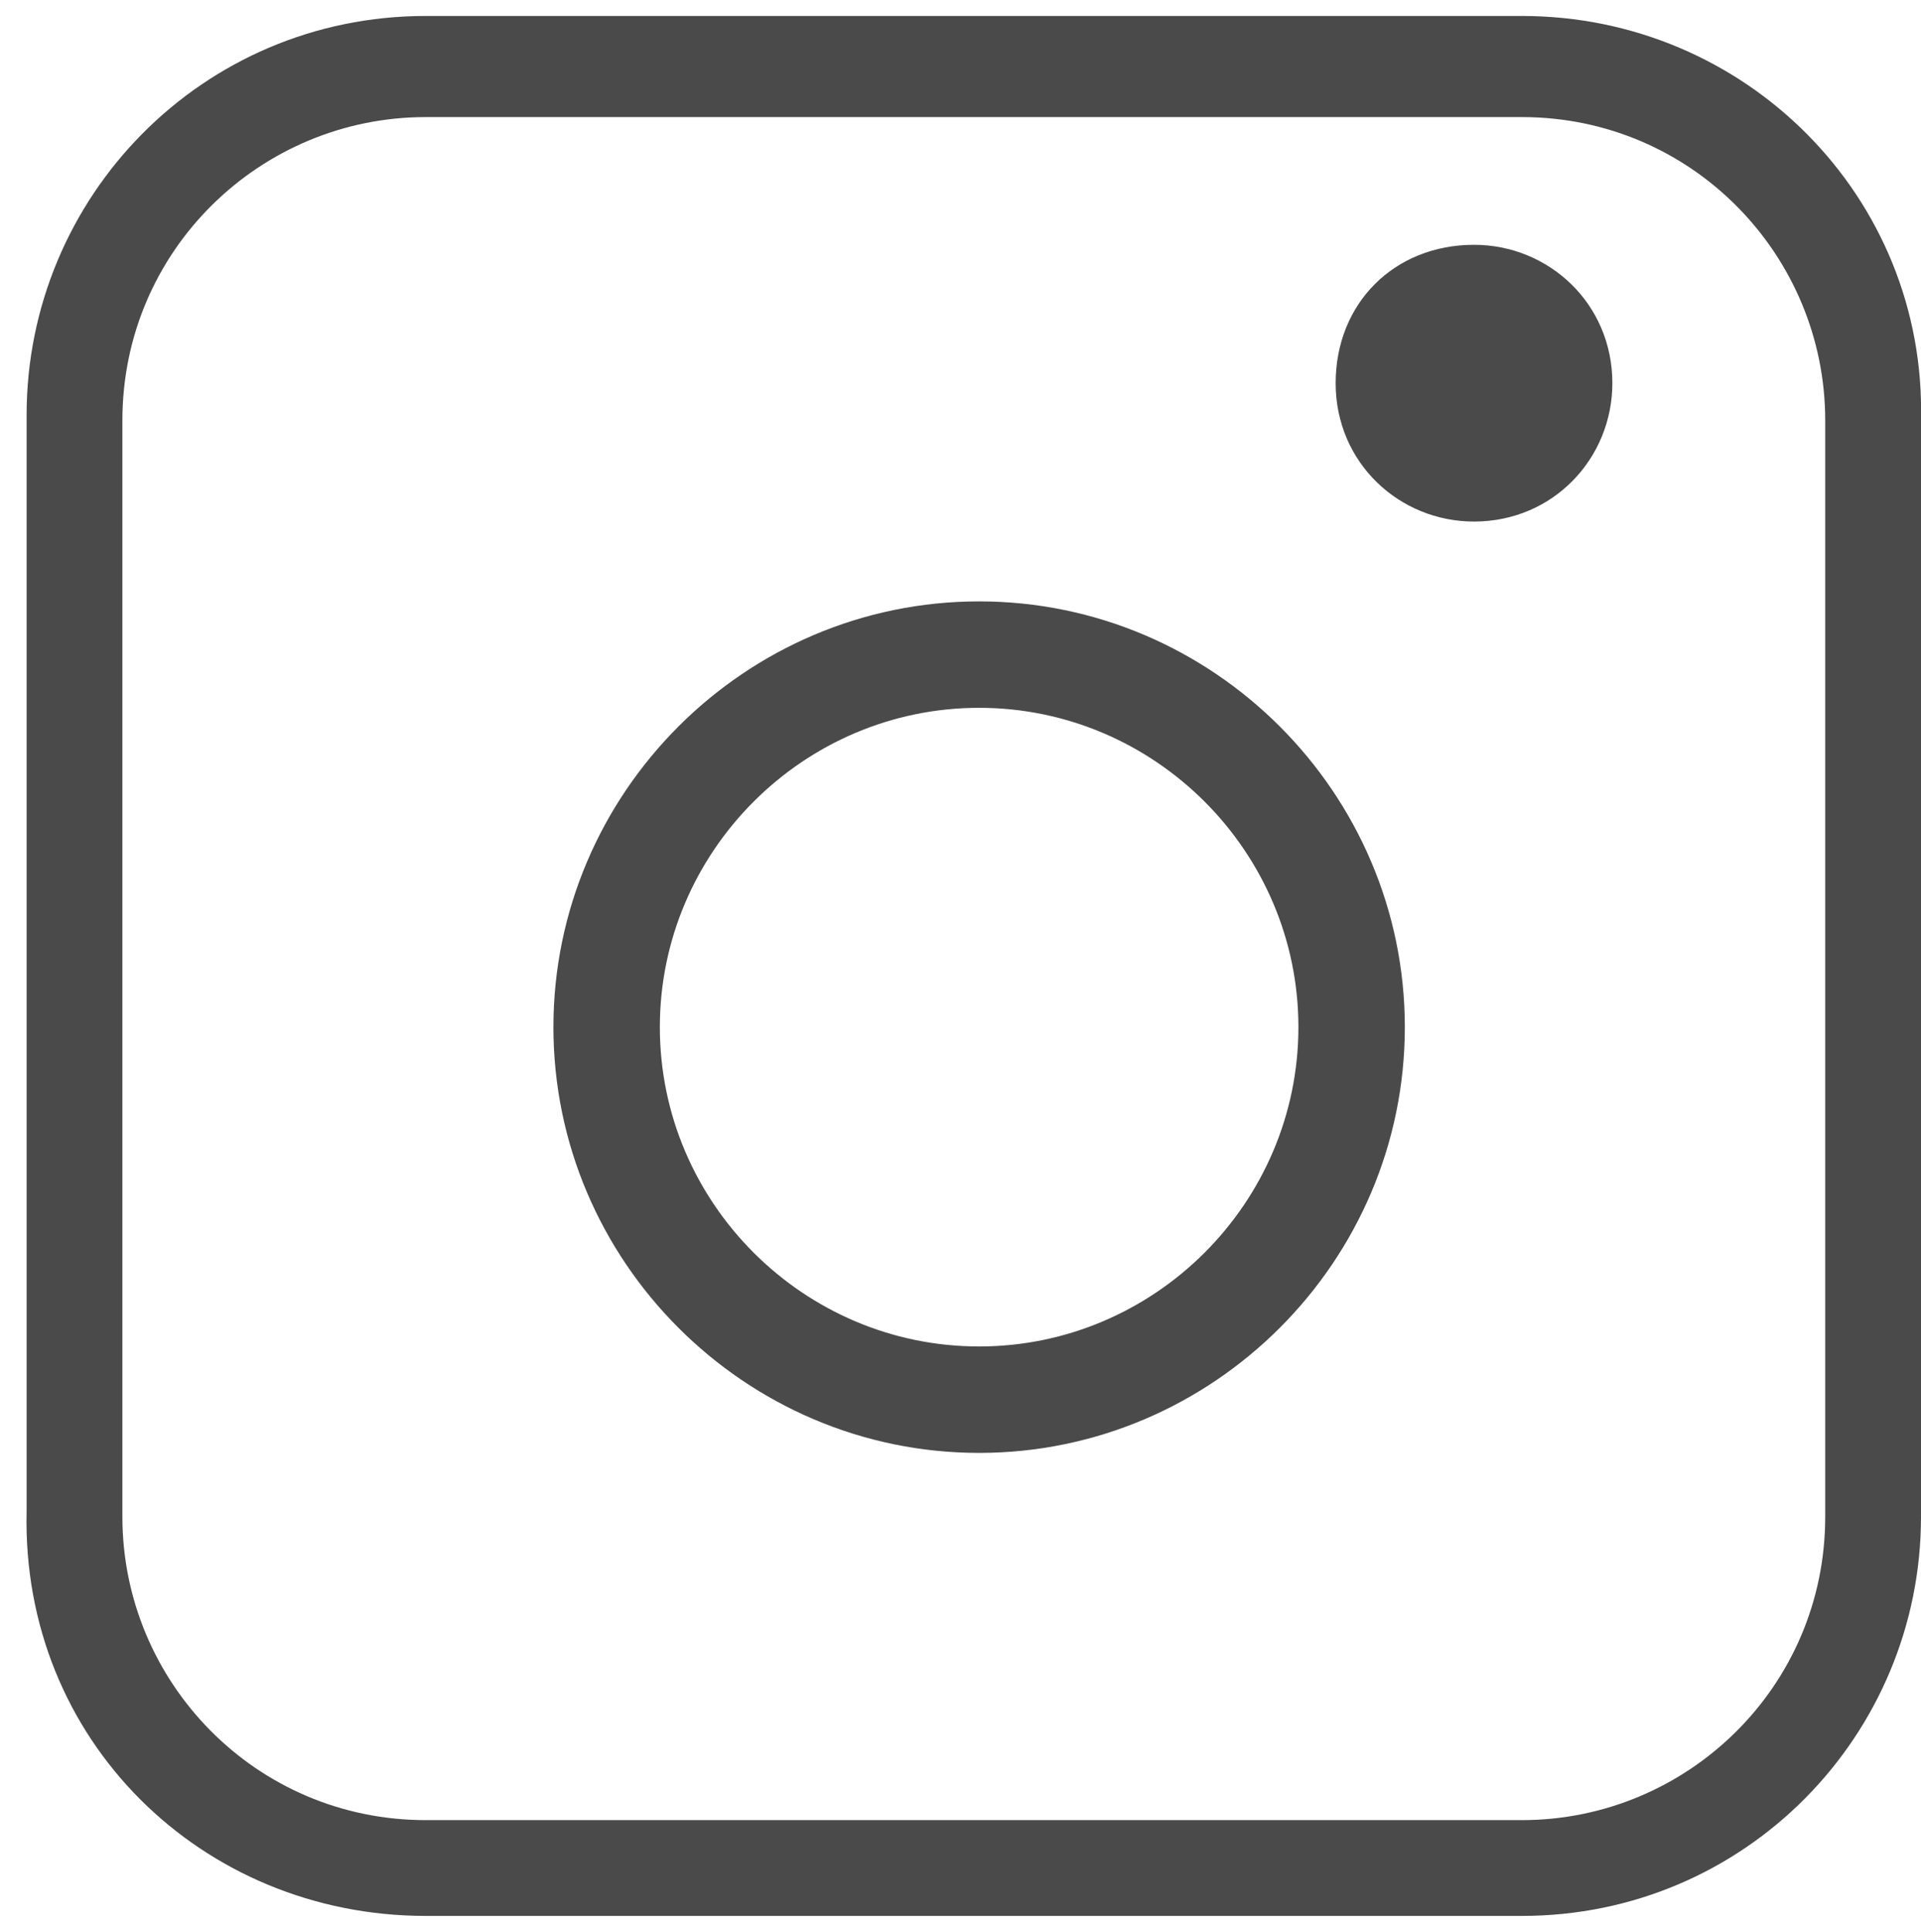
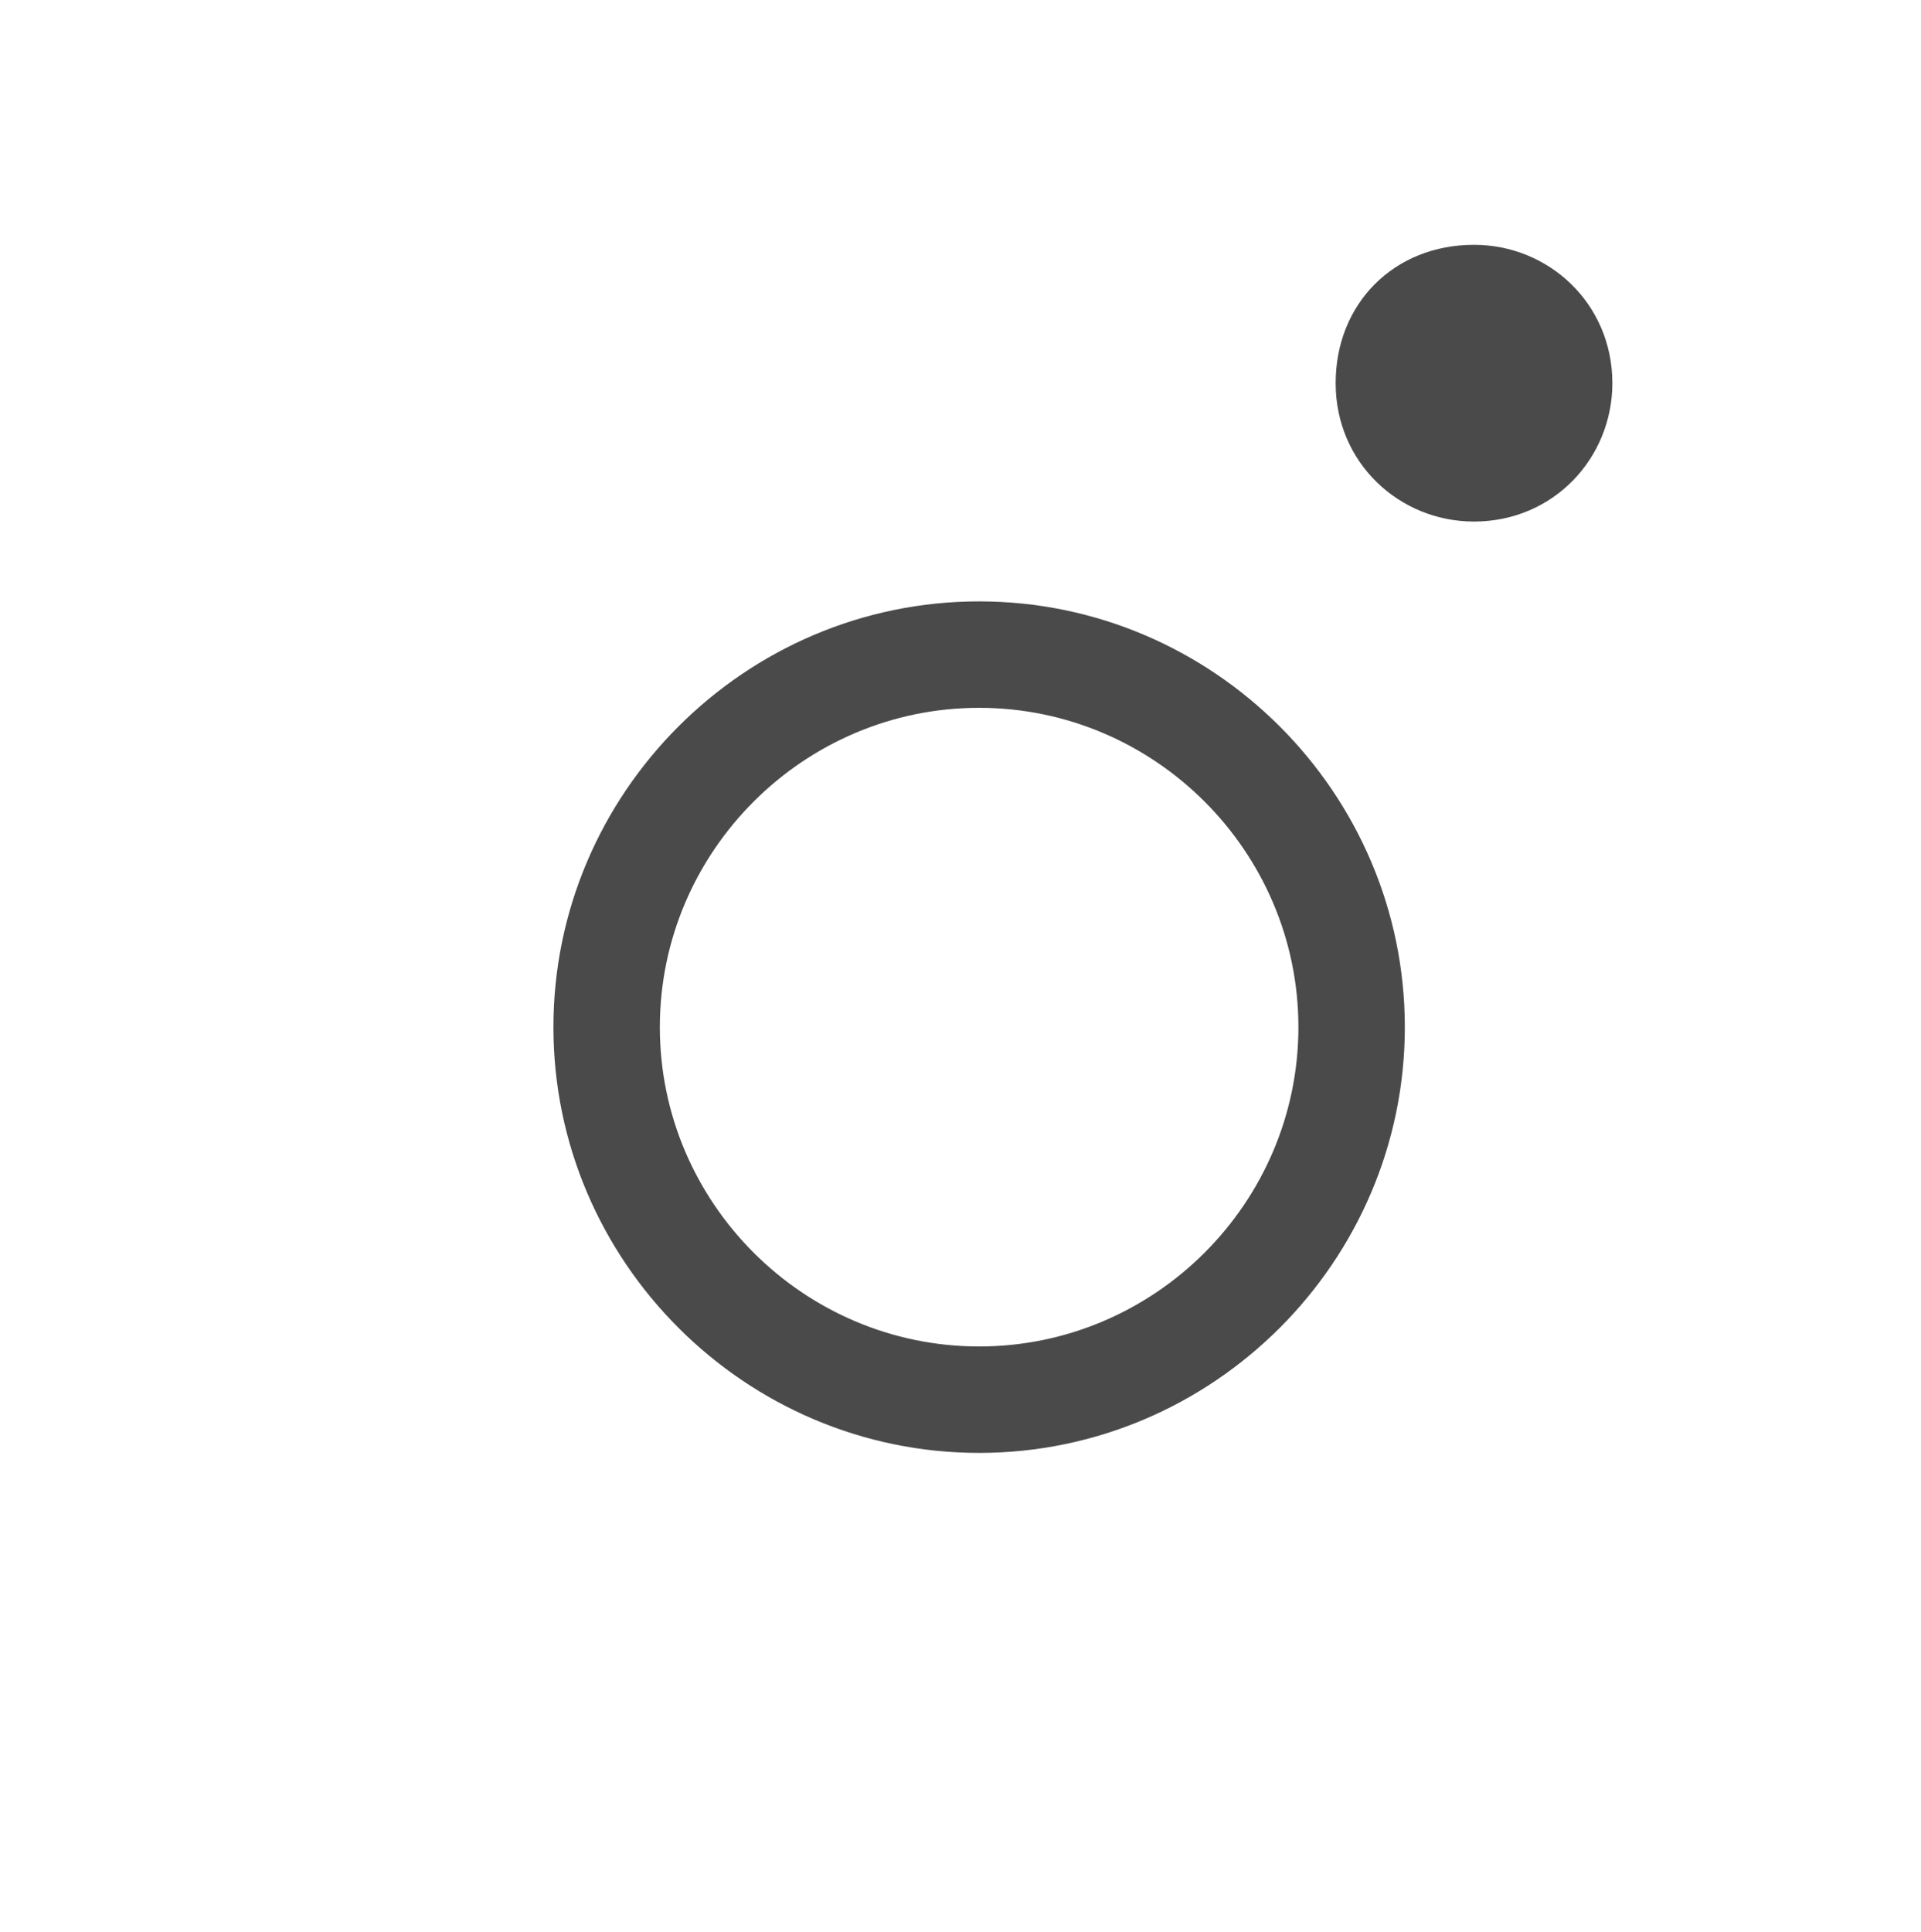
<svg xmlns="http://www.w3.org/2000/svg" xmlns:xlink="http://www.w3.org/1999/xlink" version="1.1" id="Layer_1" x="0px" y="0px" viewBox="0 0 36.1 36.3" style="enable-background:new 0 0 36.1 36.3;" xml:space="preserve">
  <style type="text/css">
	.st0{clip-path:url(#SVGID_2_);}
	.st1{clip-path:url(#SVGID_4_);fill:#4A4A4A;}
	.st2{clip-path:url(#SVGID_6_);}
	.st3{clip-path:url(#SVGID_8_);fill:#4A4A4A;}
	.st4{fill:#4A4A4A;}
</style>
  <g>
    <g>
      <defs>
-         <path id="SVGID_1_" d="M28.6,0.3H8c-4.2,0-7.5,3.4-7.5,7.5v20.6C0.4,32.7,3.8,36,8,36h20.6c4.2,0,7.5-3.4,7.5-7.5V7.9     C36.2,3.7,32.8,0.3,28.6,0.3z M34.3,28.5c0,3.2-2.6,5.7-5.7,5.7H8c-3.2,0-5.7-2.6-5.7-5.7V7.9c0-3.2,2.6-5.7,5.7-5.7h20.6     c3.2,0,5.7,2.6,5.7,5.7V28.5z" />
-       </defs>
+         </defs>
      <clipPath id="SVGID_2_">
        <use xlink:href="#SVGID_1_" style="overflow:visible;" />
      </clipPath>
      <g class="st0">
        <defs>
-           <rect id="SVGID_3_" x="-1148.6" y="-2827.8" width="1440" height="2988" />
-         </defs>
+           </defs>
        <clipPath id="SVGID_4_">
          <use xlink:href="#SVGID_3_" style="overflow:visible;" />
        </clipPath>
        <rect x="-4.6" y="-4.7" class="st1" width="45.7" height="45.7" />
      </g>
    </g>
    <g>
      <defs>
        <path id="SVGID_5_" d="M27.7,4.6c1.4,0,2.6,1.1,2.6,2.6c0,1.4-1.1,2.6-2.6,2.6c-1.4,0-2.6-1.1-2.6-2.6     C25.1,5.7,26.2,4.6,27.7,4.6" />
      </defs>
      <clipPath id="SVGID_6_">
        <use xlink:href="#SVGID_5_" style="overflow:visible;" />
      </clipPath>
      <g class="st2">
        <defs>
          <rect id="SVGID_7_" x="-1148.6" y="-2827.8" width="1440" height="2988" />
        </defs>
        <clipPath id="SVGID_8_">
          <use xlink:href="#SVGID_7_" style="overflow:visible;" />
        </clipPath>
        <rect x="20.1" y="-0.4" class="st3" width="15.1" height="15.1" />
      </g>
    </g>
    <path class="st4" d="M18.4,27.3c-4.4,0-8-3.6-8-8s3.6-8,8-8s8,3.6,8,8S22.8,27.3,18.4,27.3z M18.4,13.3c-3.3,0-6,2.7-6,6s2.7,6,6,6   s6-2.7,6-6S21.7,13.3,18.4,13.3z" />
  </g>
  <g>
</g>
  <g>
</g>
  <g>
</g>
  <g>
</g>
  <g>
</g>
  <g>
</g>
  <g>
</g>
  <g>
</g>
  <g>
</g>
  <g>
</g>
  <g>
</g>
  <g>
</g>
  <g>
</g>
  <g>
</g>
  <g>
</g>
</svg>